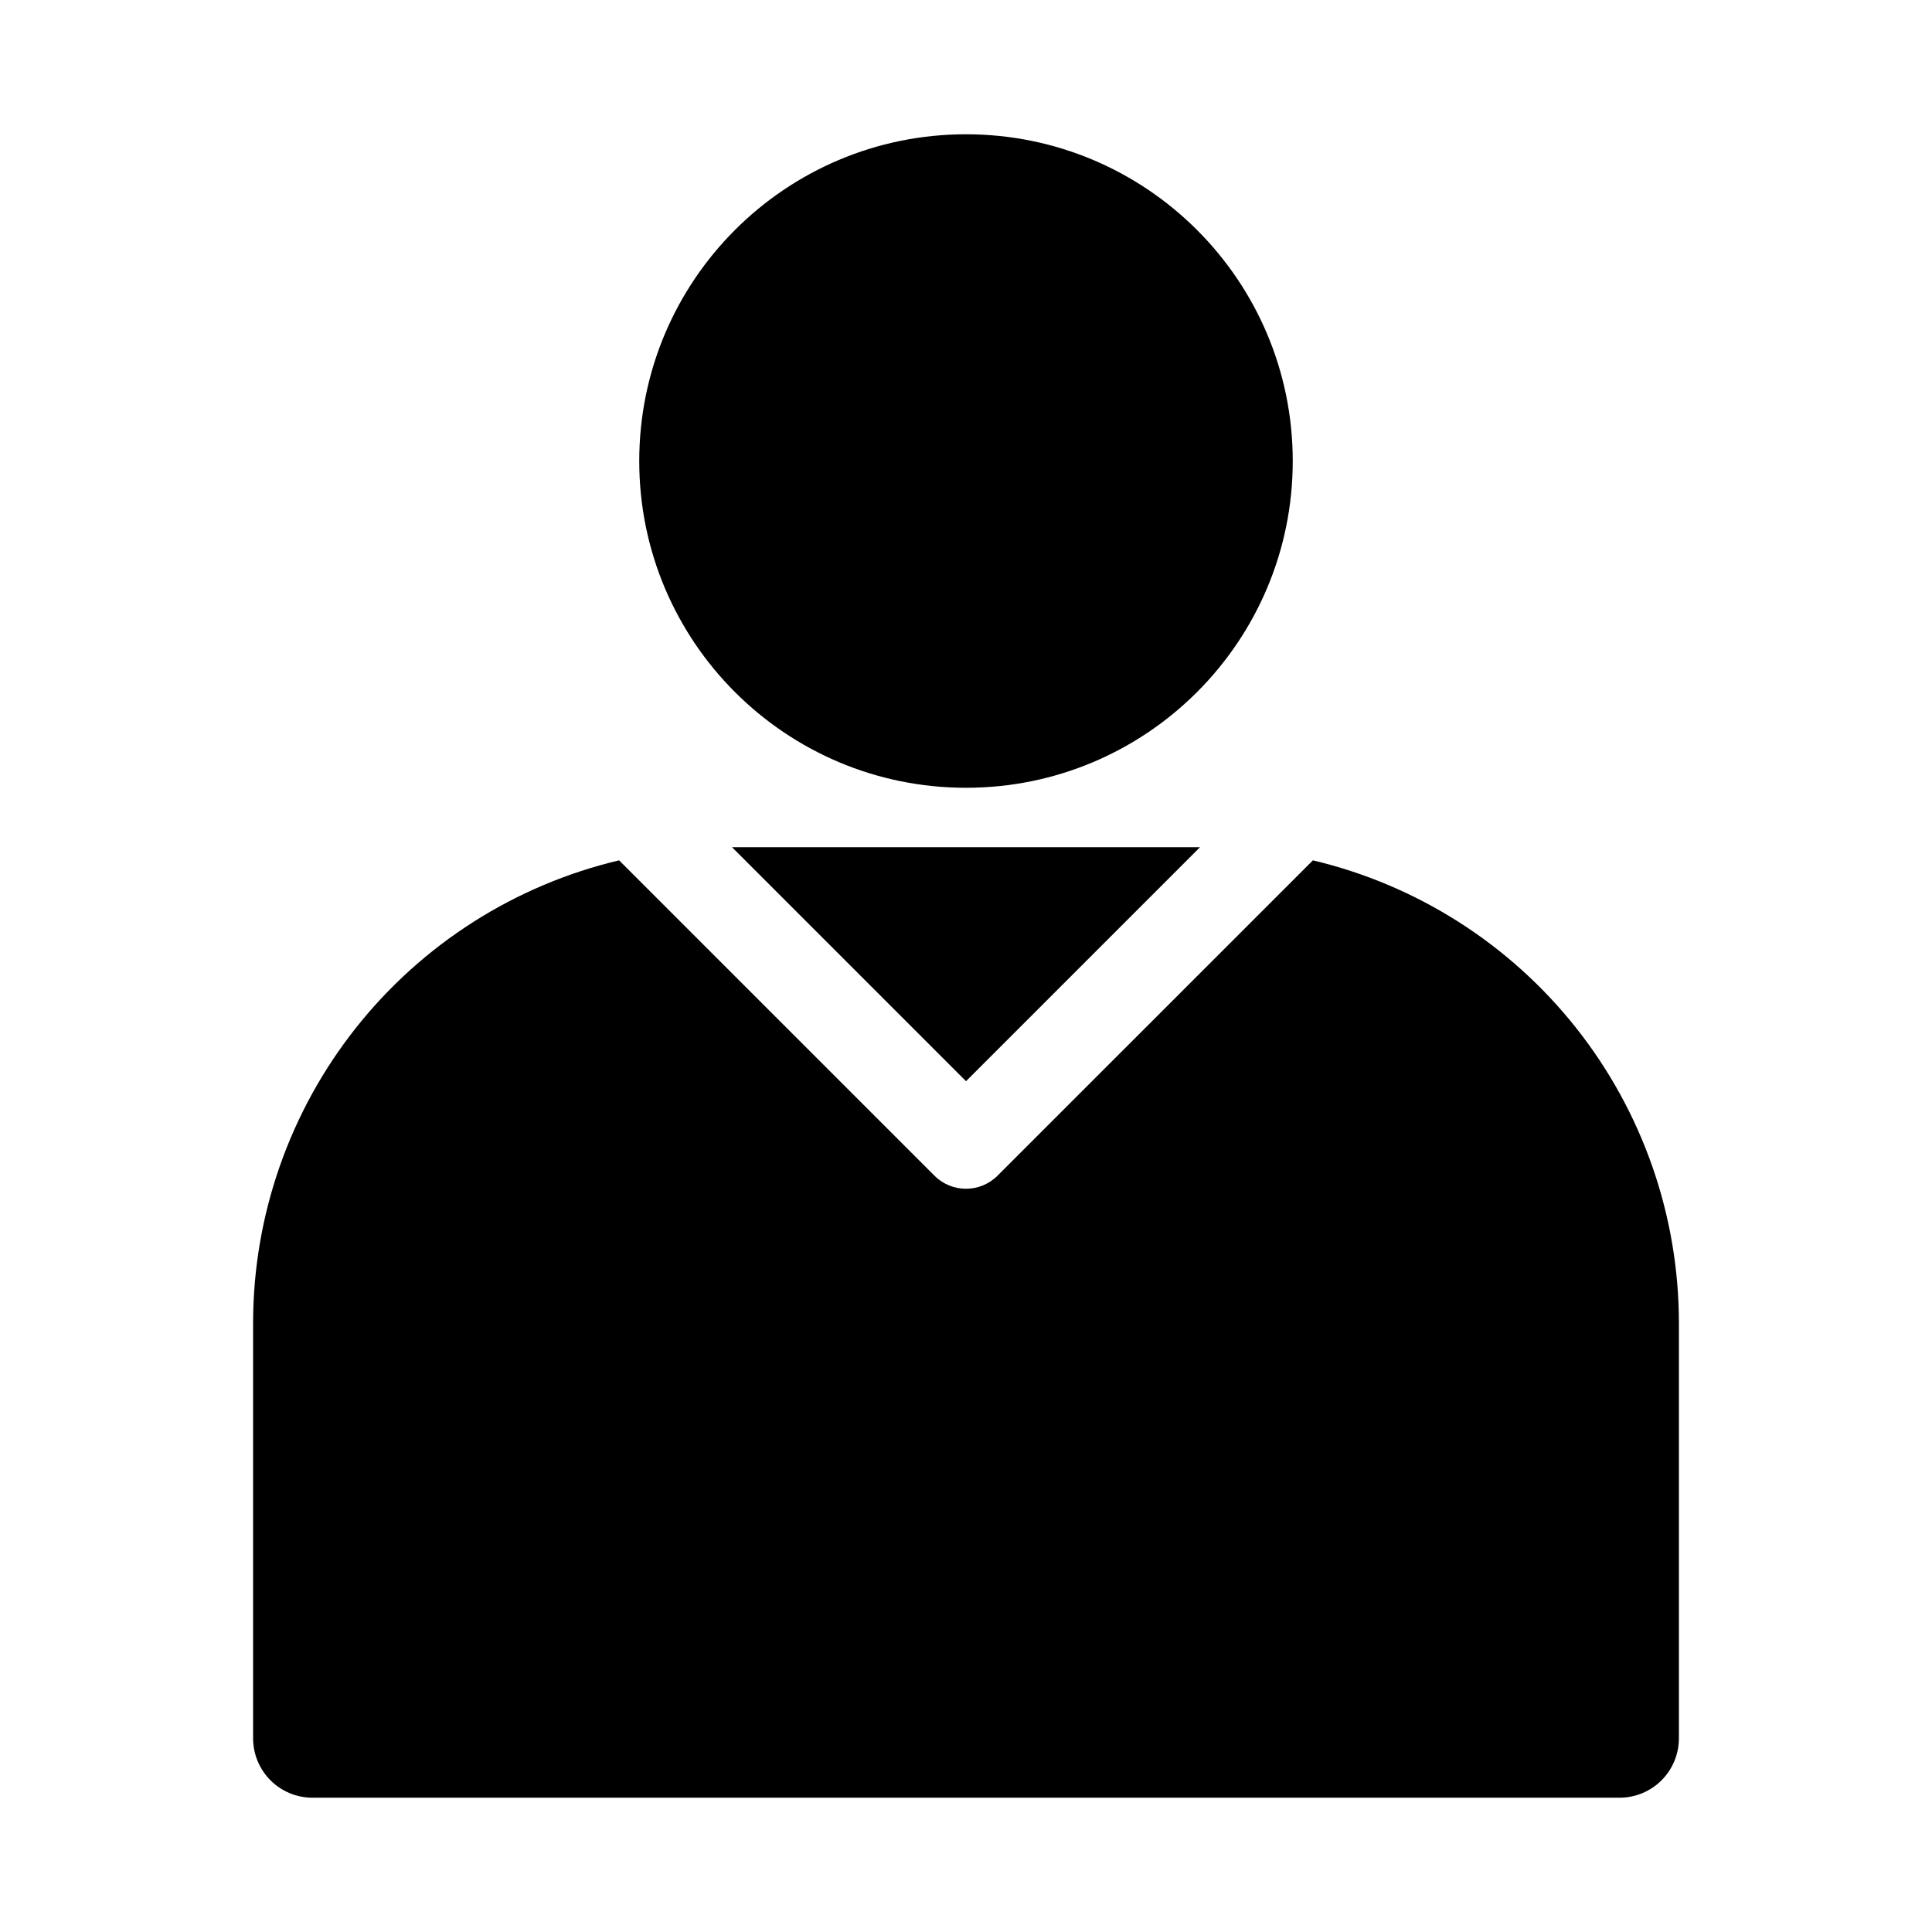
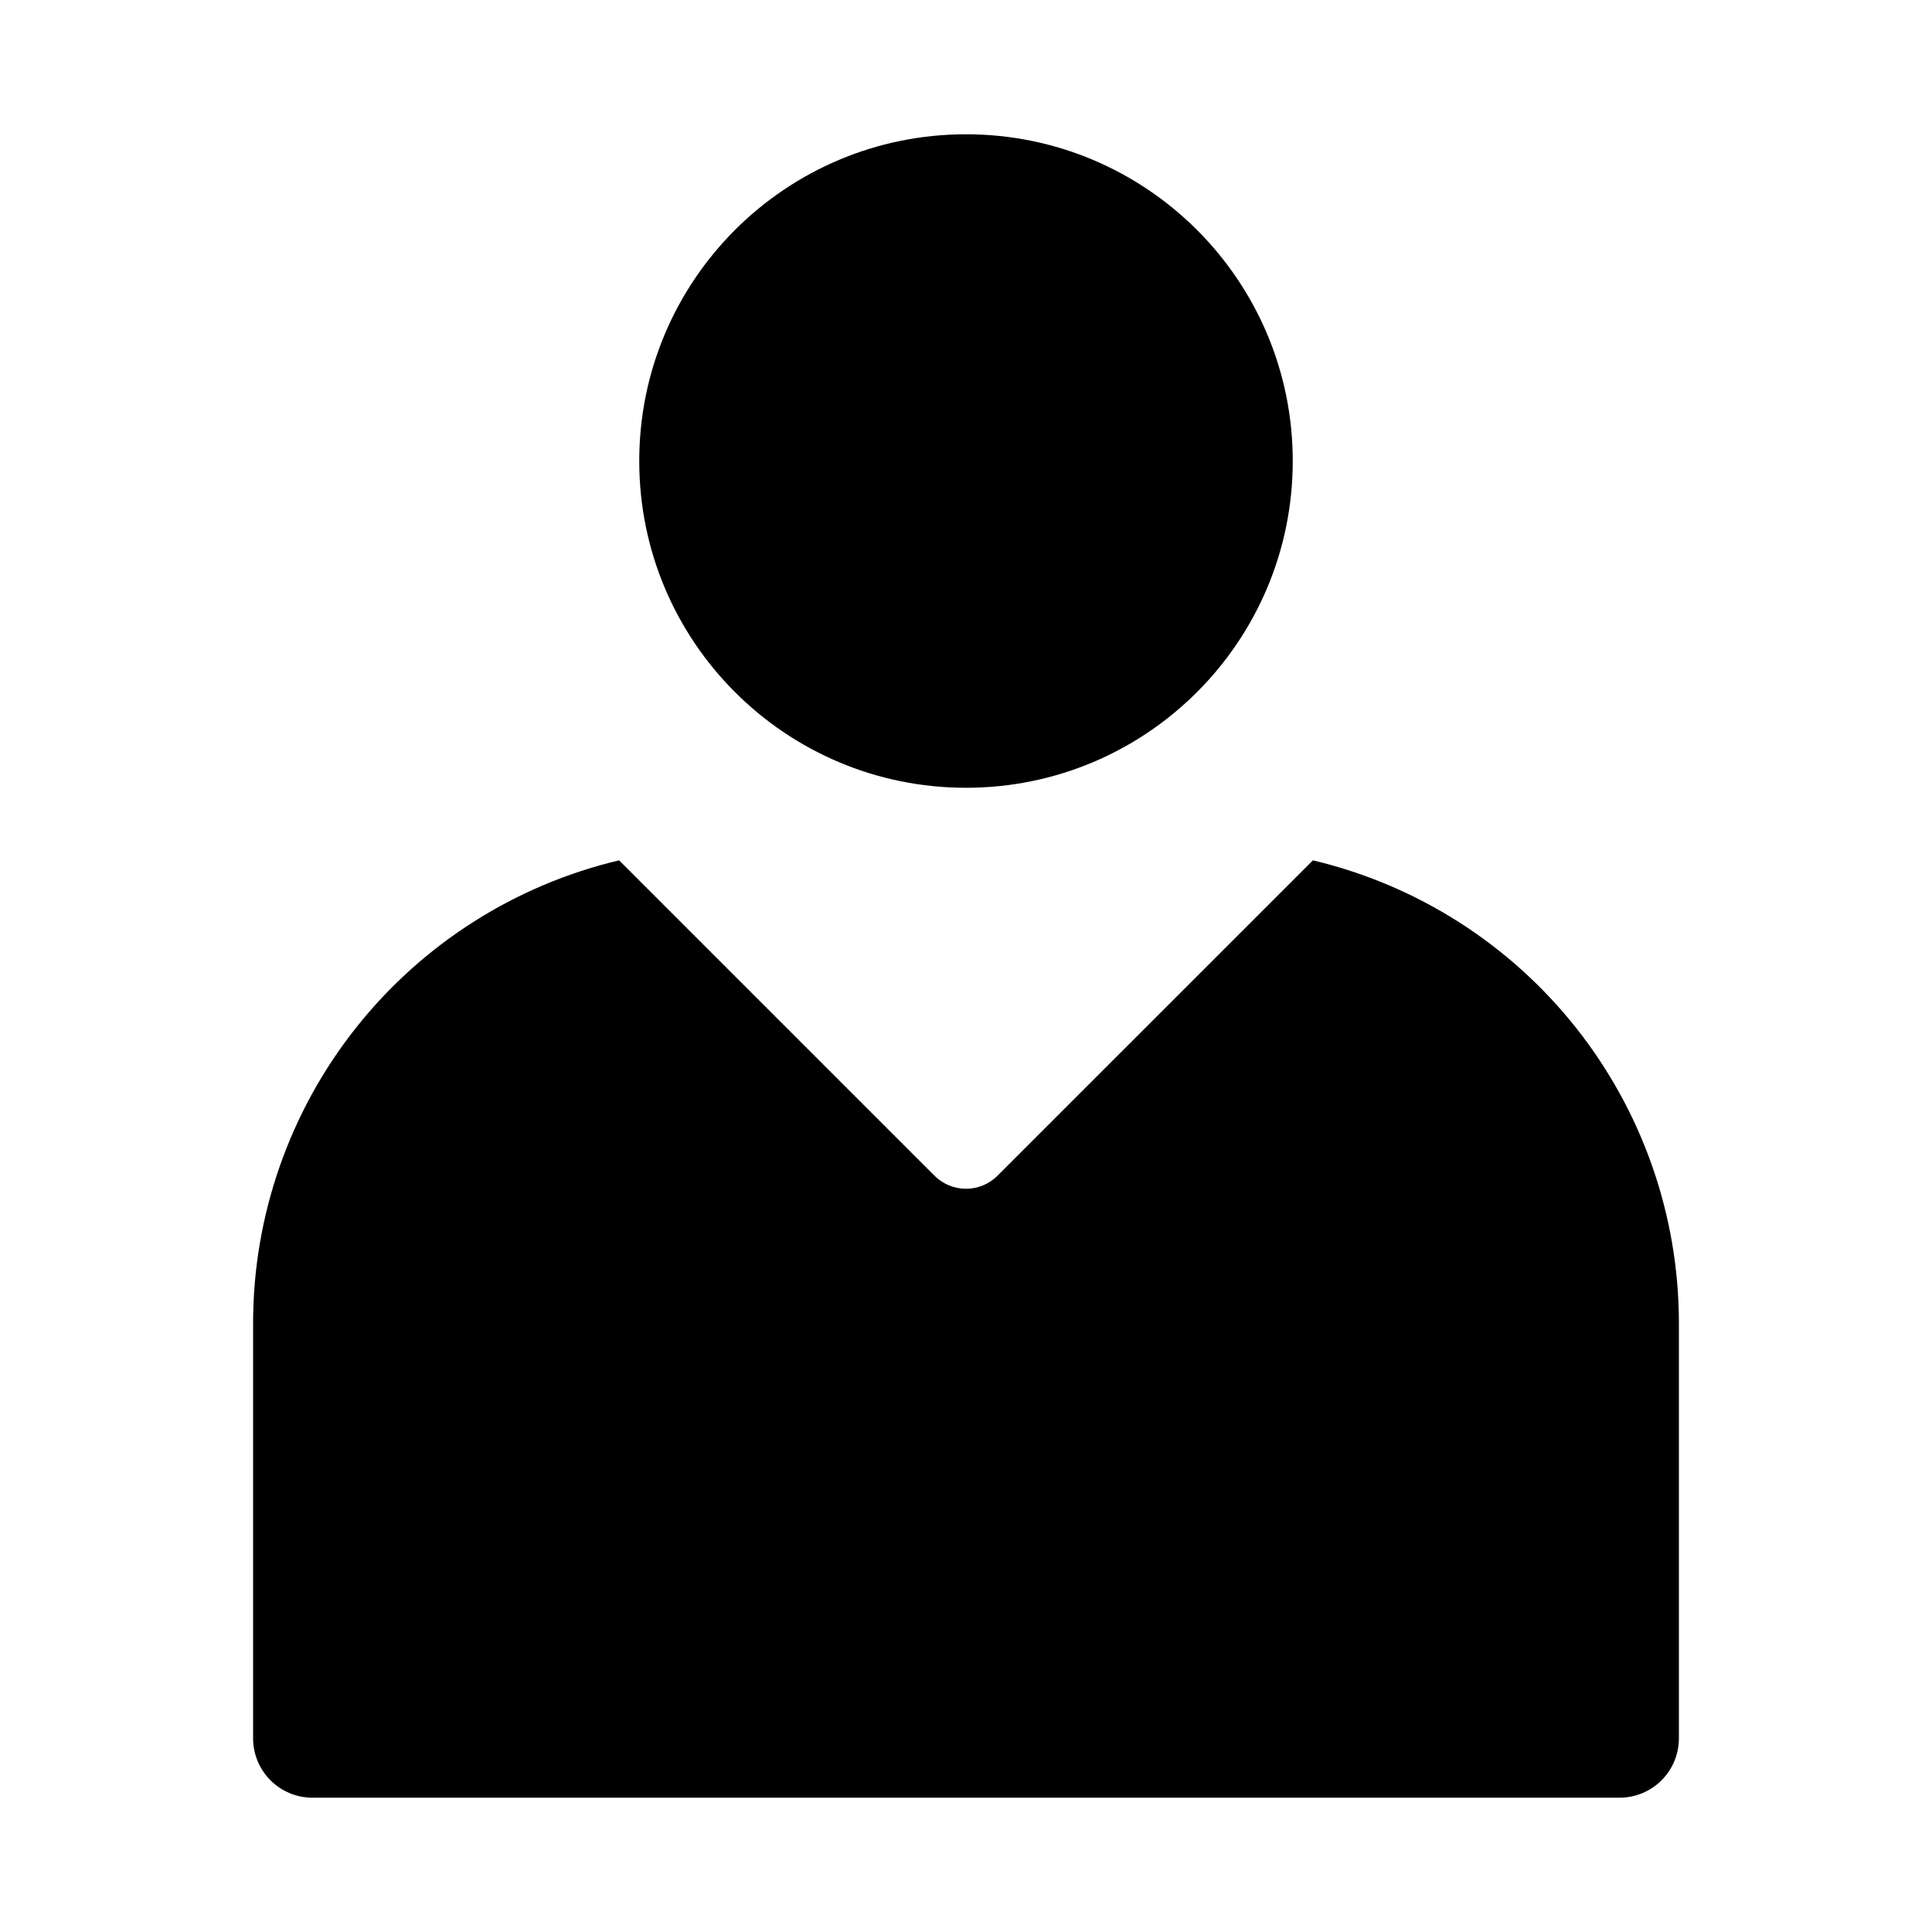
<svg xmlns="http://www.w3.org/2000/svg" fill="#000000" width="800px" height="800px" version="1.1" viewBox="144 144 512 512">
  <g>
    <path d="m486.59 266.18c0 47.82-38.77 86.59-86.59 86.59-47.824 0-86.594-38.77-86.594-86.59 0-47.824 38.77-86.594 86.594-86.594 47.82 0 86.59 38.77 86.59 86.594" />
-     <path d="m462.02 368.51h-124.03l62.016 62.016z" />
    <path d="m491.93 372-83.582 83.574c-4.613 4.613-12.086 4.613-16.699 0l-83.578-83.578c-27.578 6.539-52.152 22.18-69.75 44.398-17.602 22.223-27.199 49.723-27.246 78.066v110.21c0 4.176 1.66 8.18 4.609 11.133 2.953 2.953 6.957 4.609 11.133 4.609h346.37c4.176 0 8.18-1.656 11.133-4.609 2.953-2.953 4.609-6.957 4.609-11.133v-110.21c-0.047-28.344-9.648-55.844-27.246-78.062-17.602-22.219-42.176-37.859-69.754-44.398z" />
  </g>
</svg>